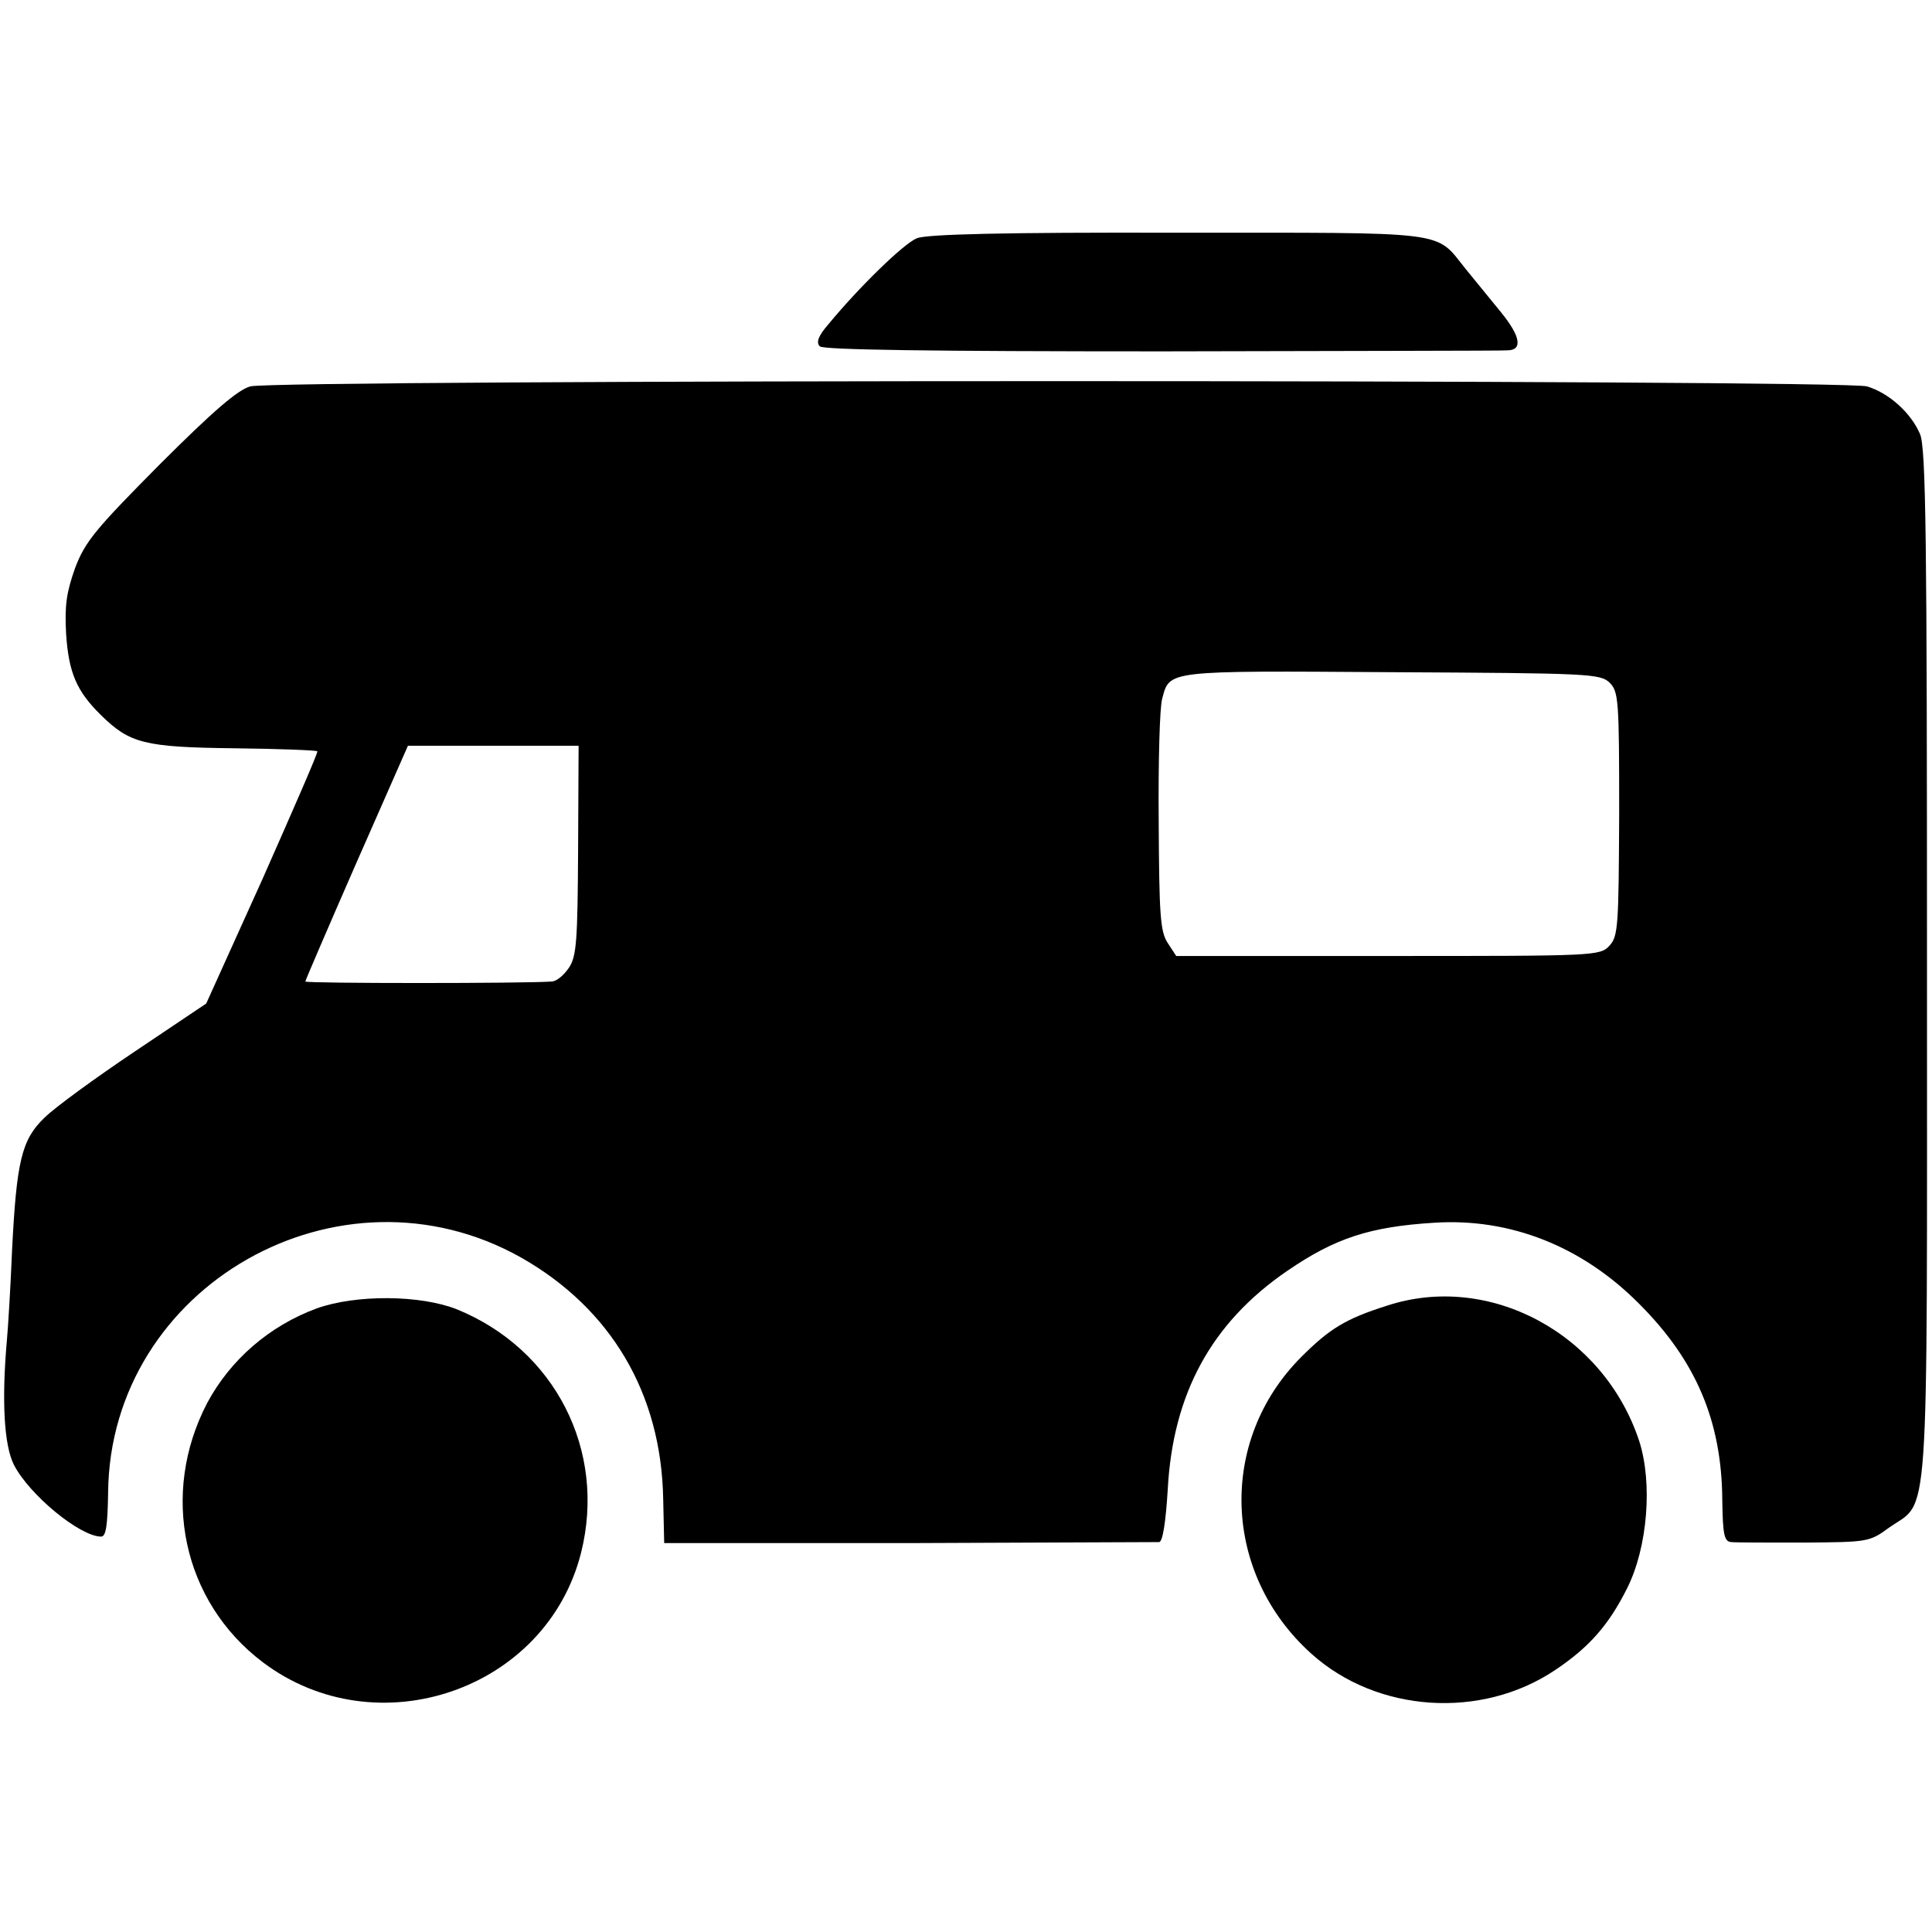
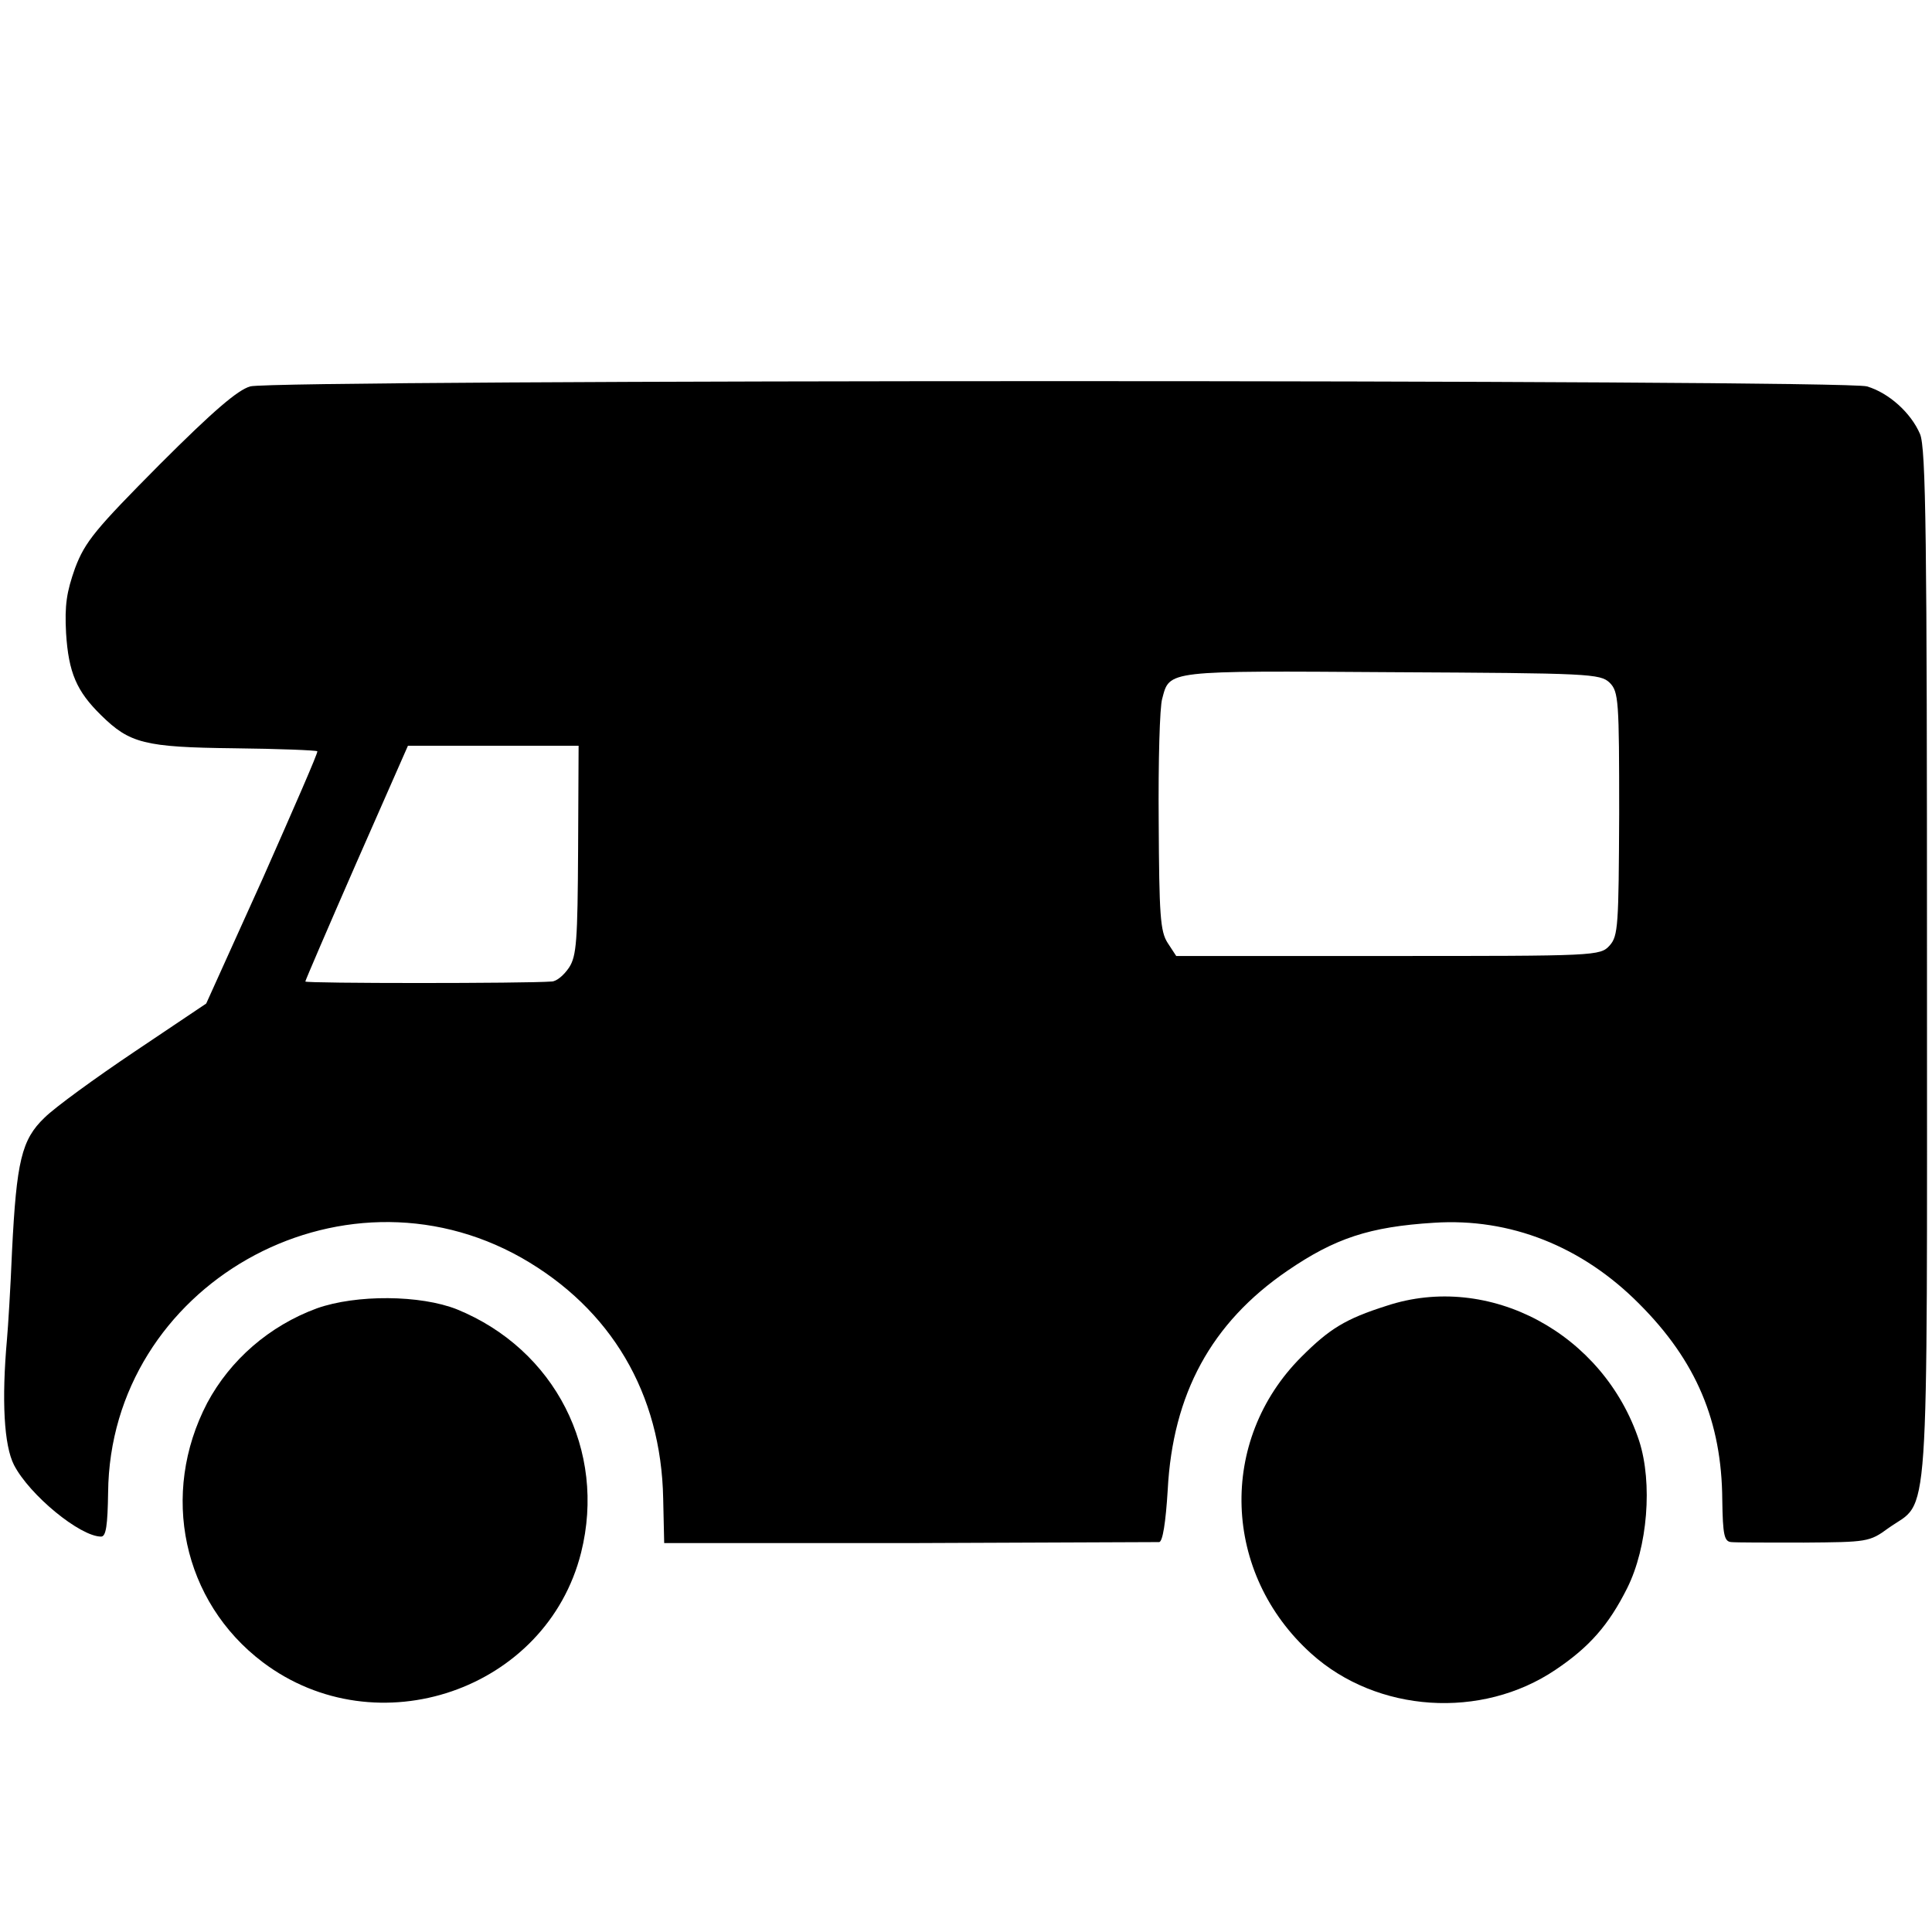
<svg xmlns="http://www.w3.org/2000/svg" version="1.0" width="386pt" height="386pt" viewBox="0 0 386 386" preserveAspectRatio="xMidYMid meet">
  <g transform="translate(0,386) scale(0.1,-0.1)" fill="#000000" stroke="none">
-     <path d="M1832 3384 c-26 -10 -117 -99 -177 -172 -20 -23 -25 -36 -17 -44 7 -7 222 -10 684 -10 370 1 680 1 689 2 32 0 27 28 -12 76 -22 27 -54 66 -71 87 -62 77 -25 72 -576 72 -346 1 -501 -3 -520 -11z" />
    <path d="M500 3088 c-25 -7 -74 -49 -181 -156 -128 -129 -149 -154 -169 -207 -17 -48 -21 -74 -18 -130 5 -79 21 -116 70 -164 57 -56 86 -64 266 -66 89 -1 164 -4 166 -6 2 -2 -48 -116 -109 -254 l-113 -250 -143 -96 c-79 -53 -160 -112 -180 -132 -46 -44 -56 -87 -65 -267 -3 -74 -8 -153 -10 -175 -11 -123 -6 -213 14 -252 31 -60 132 -143 174 -143 10 0 13 23 14 88 4 413 463 674 826 469 179 -102 279 -271 283 -481 l2 -89 489 0 c269 1 494 2 500 2 7 1 13 39 17 104 10 192 87 334 239 438 95 65 164 88 293 96 152 10 296 -47 410 -162 114 -114 165 -235 166 -392 1 -70 4 -83 18 -84 9 -1 74 -1 145 -1 126 1 131 1 169 29 83 59 77 -32 77 1126 0 850 -2 1033 -14 1060 -18 42 -62 82 -106 95 -46 14 -3179 14 -3230 0z m2716 -592 c18 -18 19 -36 19 -262 -1 -223 -2 -244 -19 -263 -19 -21 -27 -21 -442 -21 l-424 0 -17 26 c-15 23 -17 56 -18 243 -1 119 2 229 7 245 15 57 6 56 459 53 395 -2 416 -3 435 -21z m-2061 -334 c-1 -181 -3 -212 -18 -235 -10 -15 -25 -28 -35 -28 -50 -4 -492 -4 -492 0 0 2 46 109 102 237 l103 234 170 0 171 0 -1 -208z" />
    <path d="M633 1246 c-95 -35 -173 -103 -219 -189 -95 -182 -49 -397 111 -518 228 -172 567 -56 636 219 51 204 -52 406 -248 486 -73 29 -201 30 -280 2z" />
    <path d="M2770 1251 c-82 -26 -114 -46 -170 -102 -167 -167 -158 -433 20 -593 131 -118 340 -132 488 -32 67 45 106 89 143 163 41 82 51 210 24 294 -71 215 -300 338 -505 270z" />
  </g>
</svg>